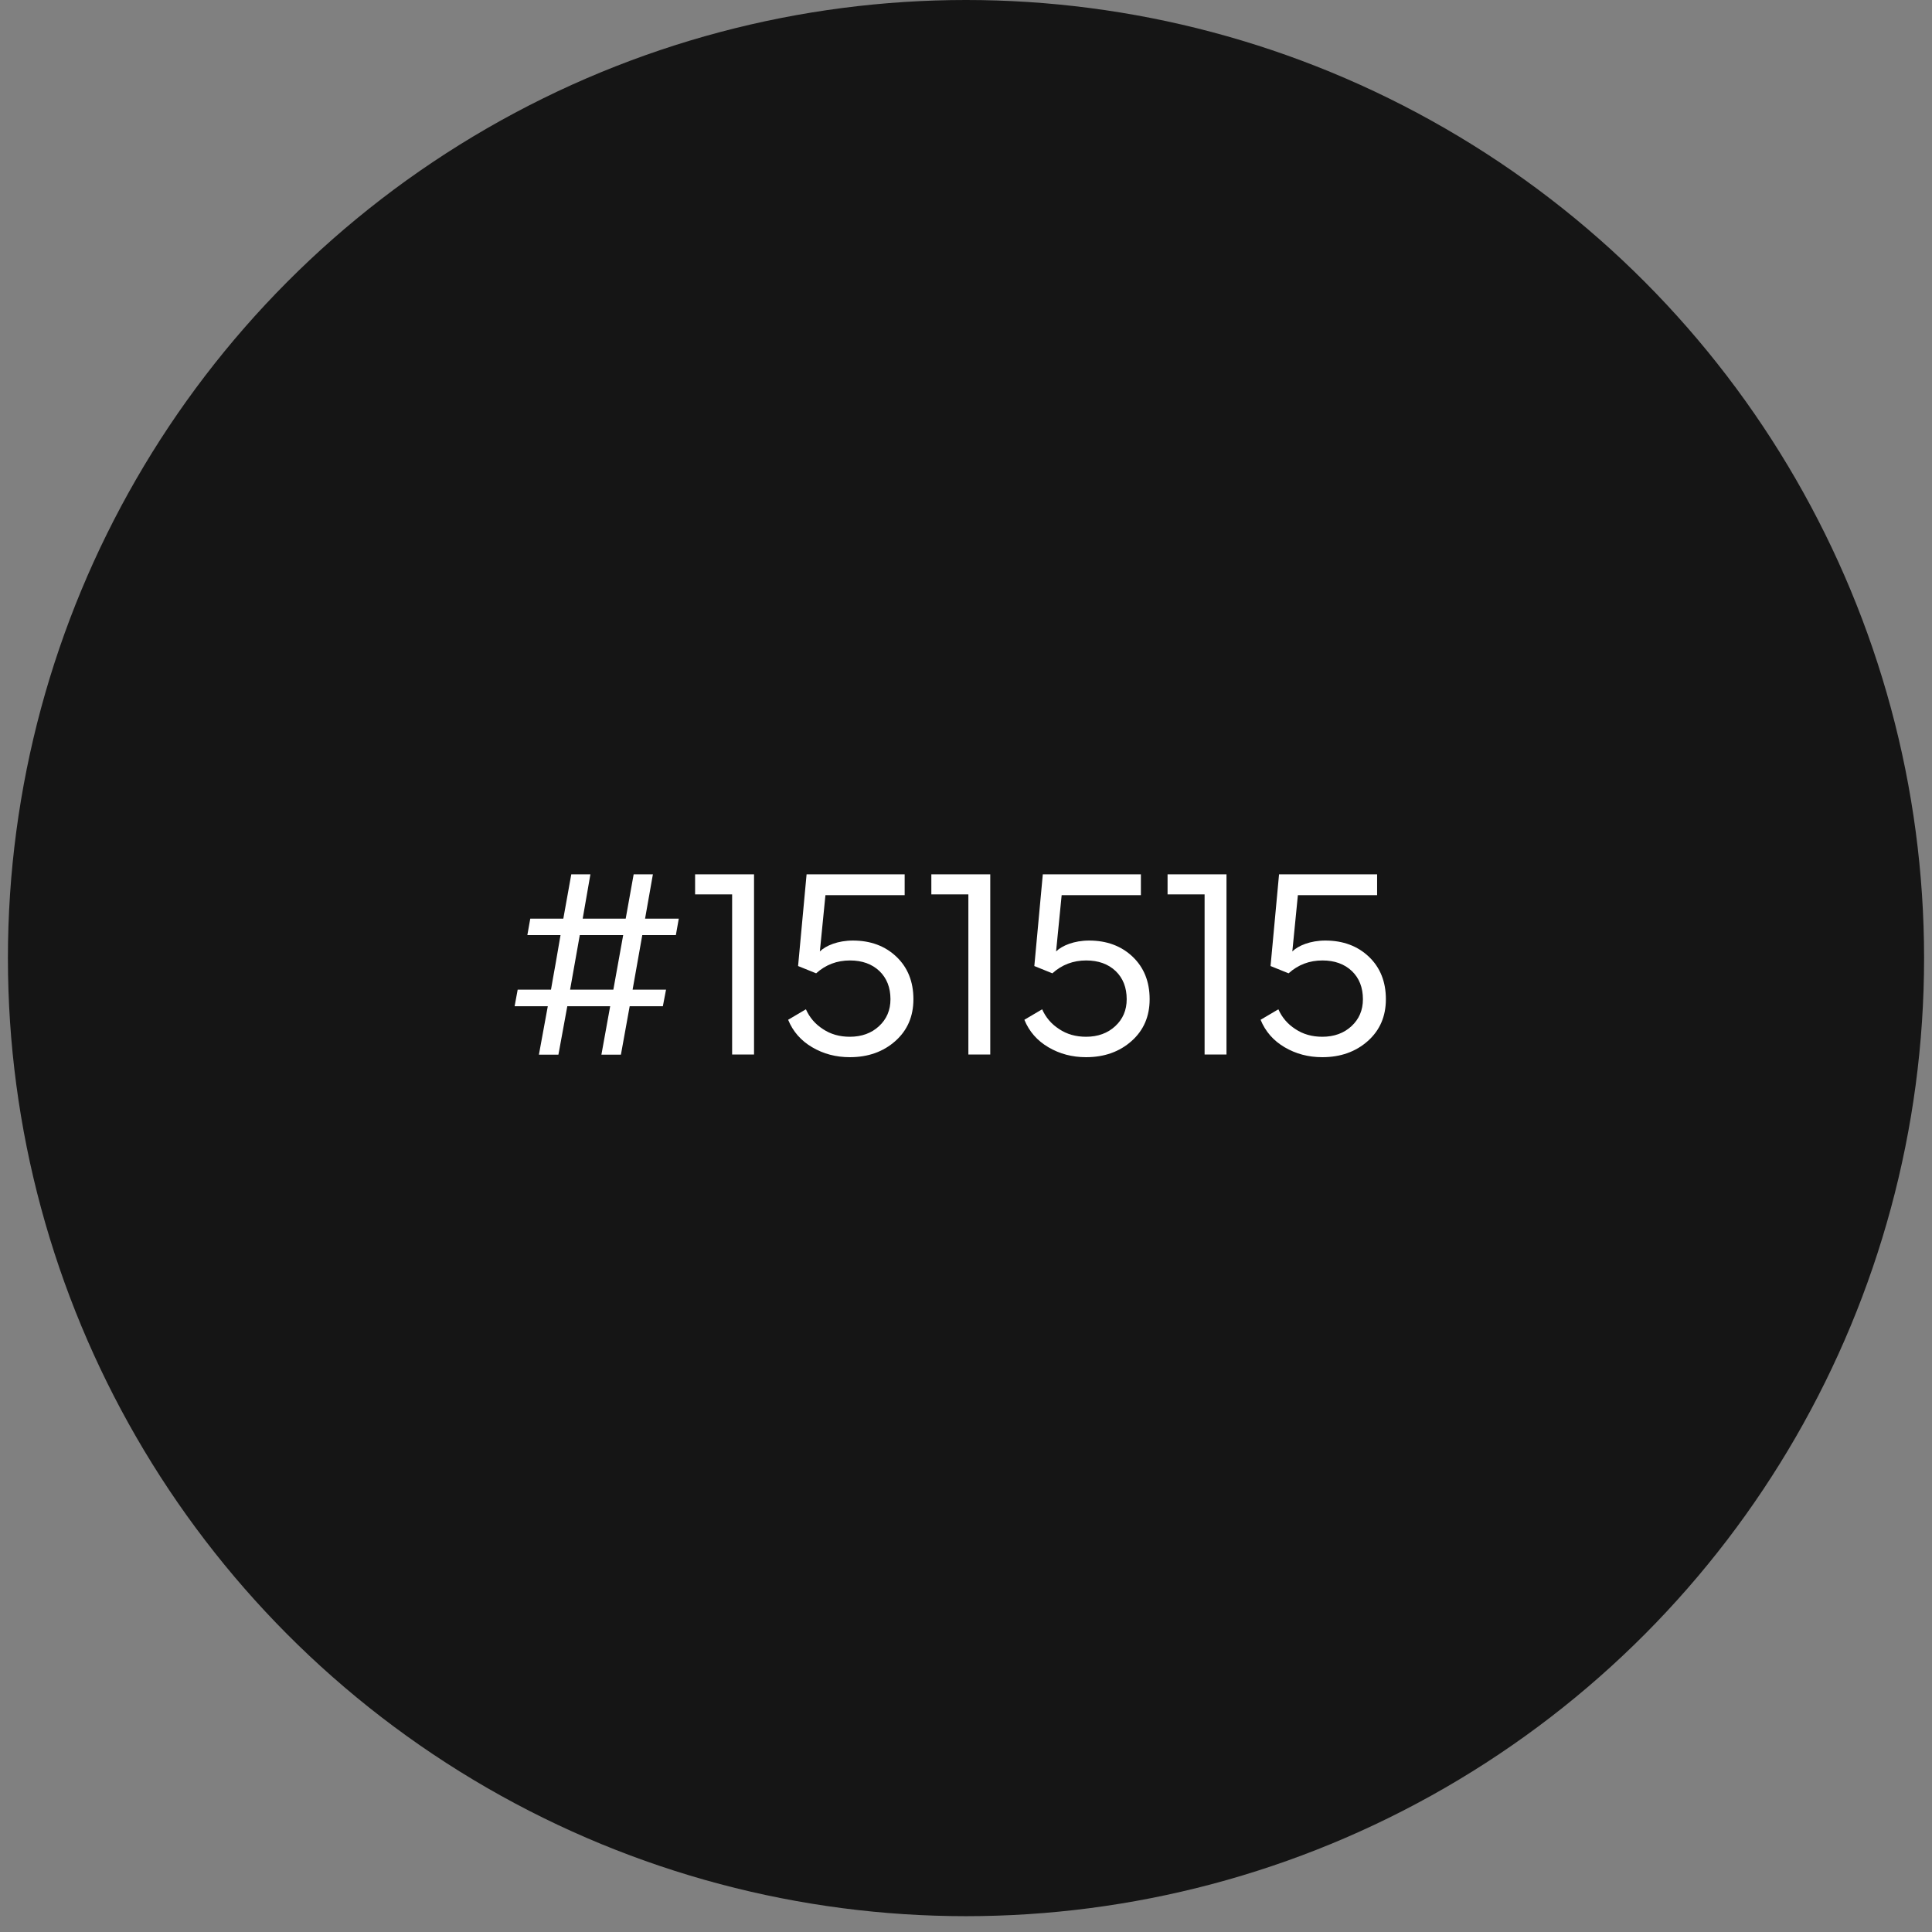
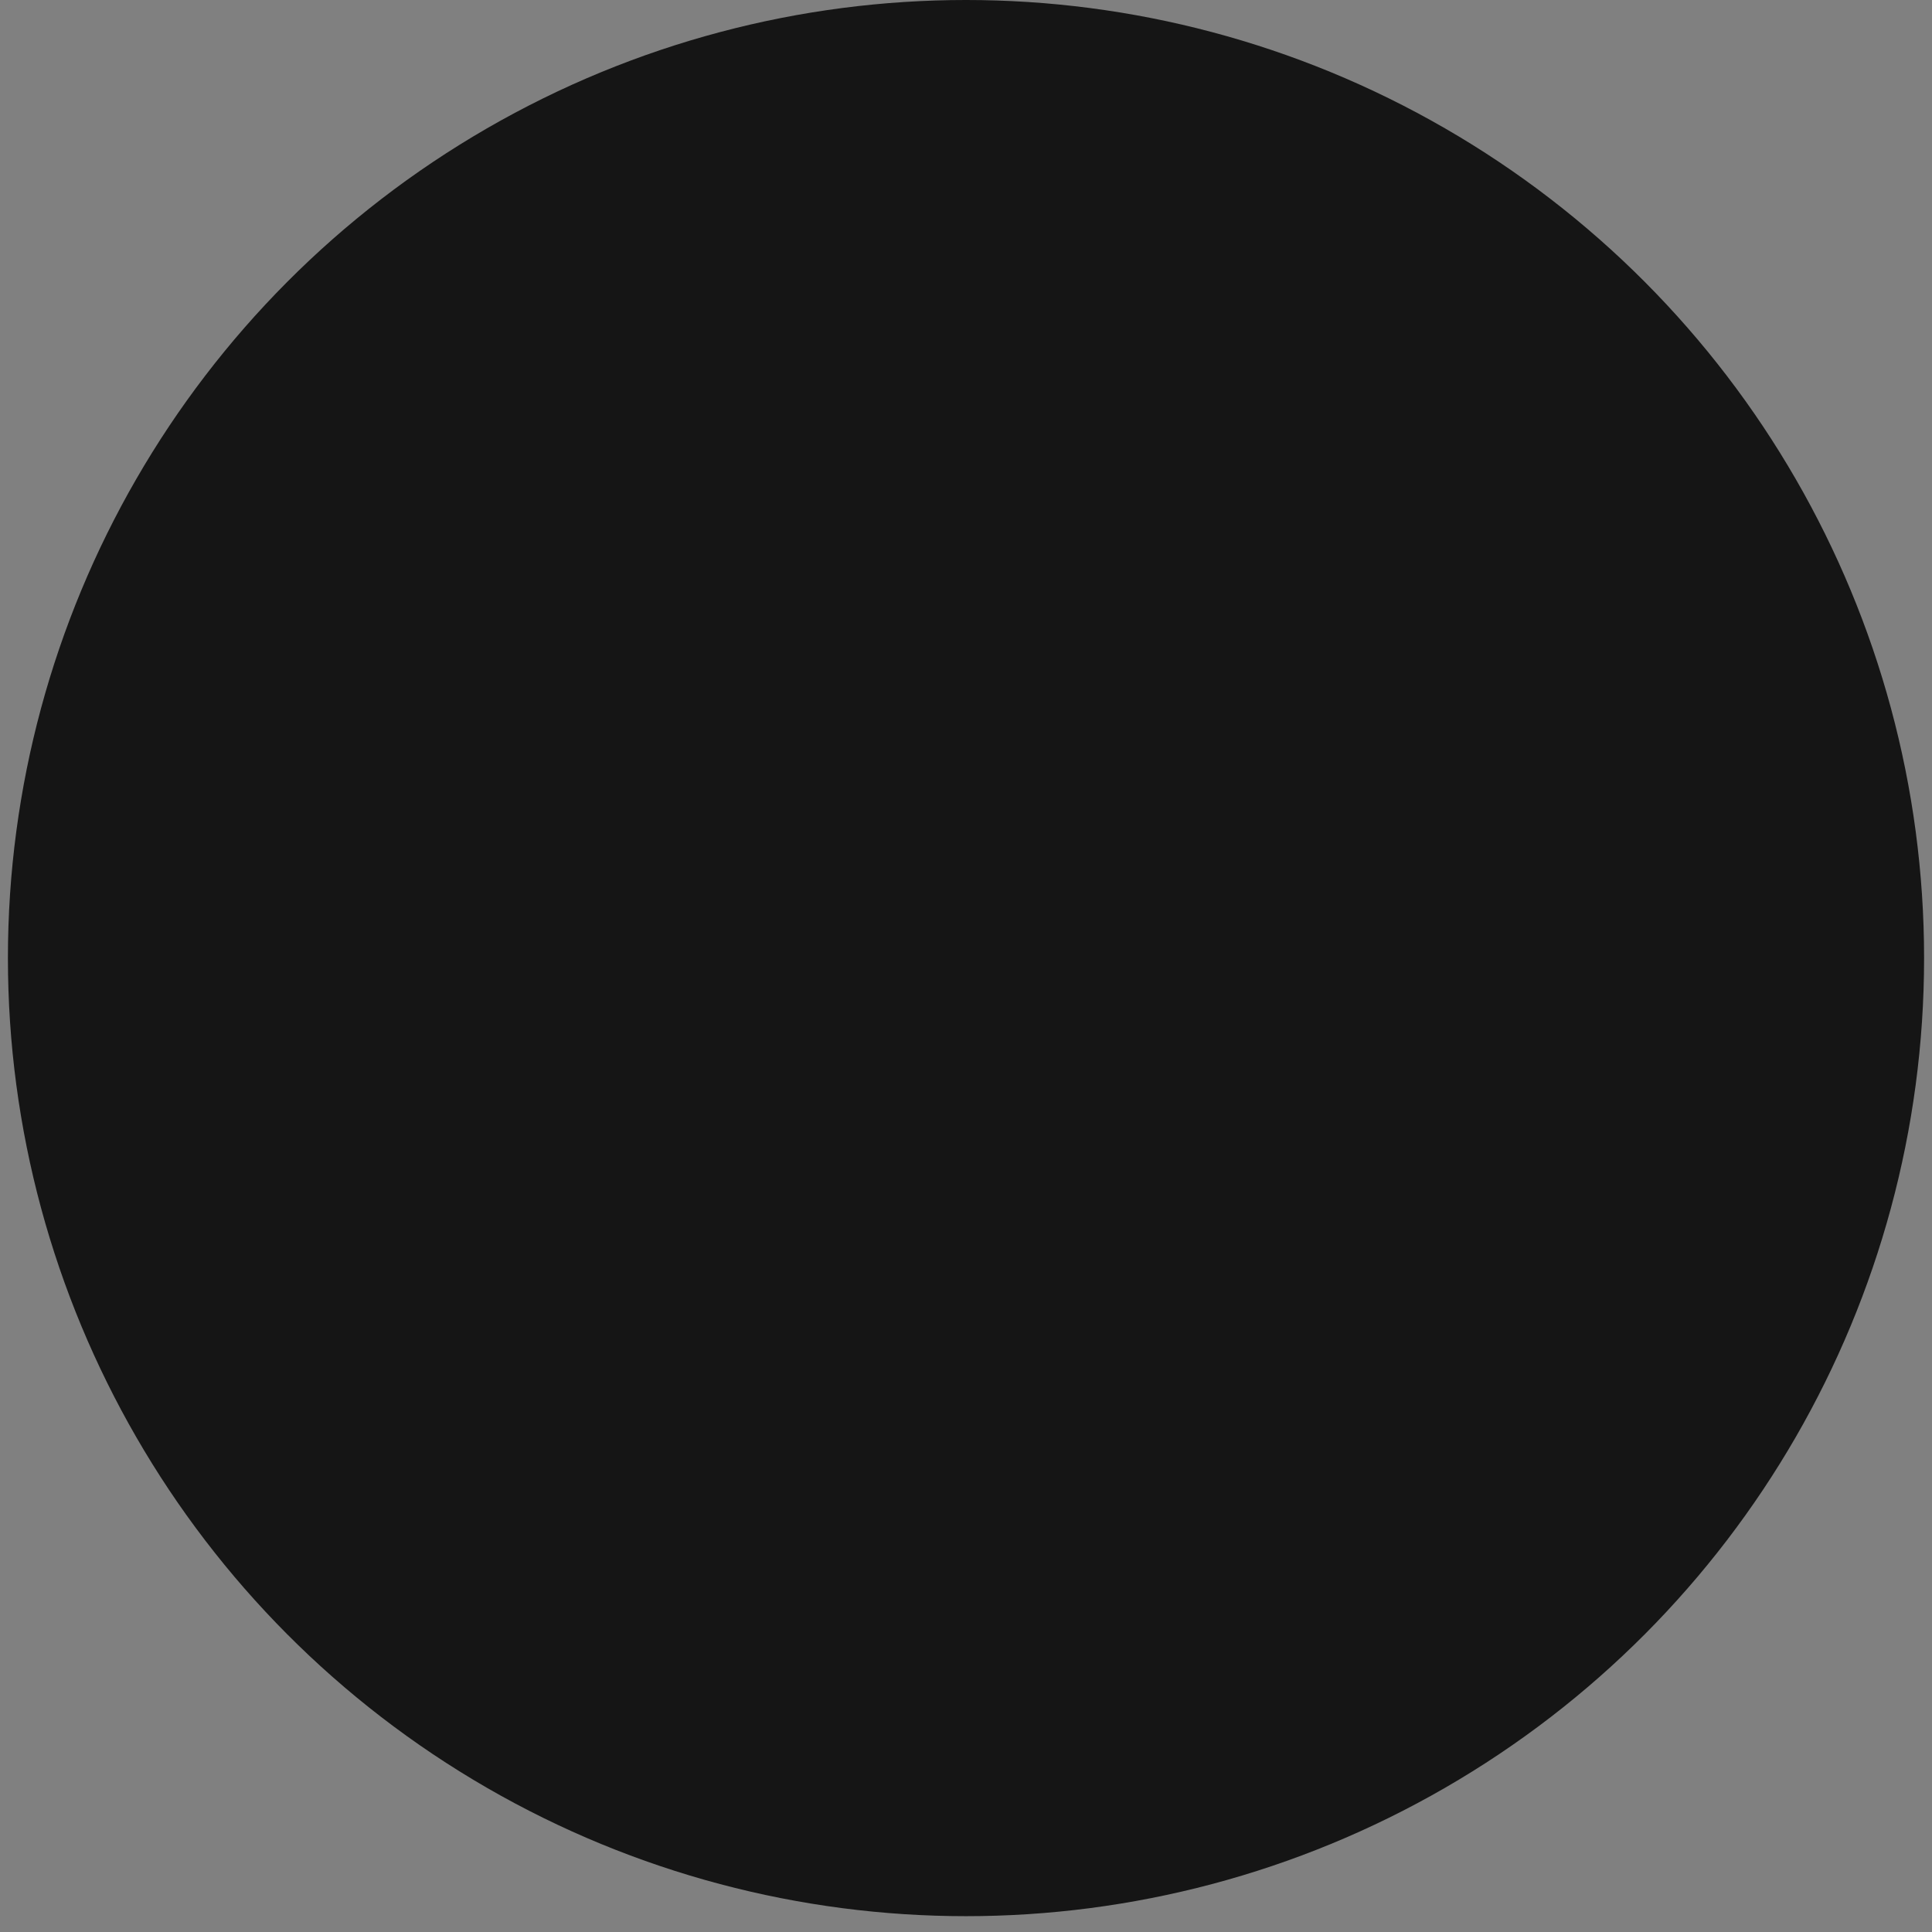
<svg xmlns="http://www.w3.org/2000/svg" width="115" height="115" viewBox="0 0 115 115" fill="none">
  <rect x="0" y="0" width="115" height="115" fill="#808080" stroke="none" />
  <circle cx="57.5" cy="57.029" r="57.029" fill="#151515" />
-   <path d="M32.078 62.778L32.607 59.895H30.632L30.814 58.908H32.797C32.852 58.599 32.939 58.078 33.073 57.351C33.199 56.625 33.294 56.064 33.365 55.661H31.39L31.564 54.681H33.531L34.005 52.043H35.143L34.684 54.681H37.244L37.718 52.043H38.863L38.397 54.681H40.404L40.23 55.661H38.231L37.655 58.908H39.645L39.456 59.895H37.481L36.959 62.778H35.798L36.32 59.895H33.768L33.239 62.778H32.078ZM37.094 55.661H34.511L33.934 58.908H36.509L37.094 55.661ZM44.883 62.77H43.579V53.236H41.375V52.043H44.883V62.77ZM50.586 62.928C49.757 62.928 49.014 62.731 48.343 62.336C47.671 61.941 47.197 61.396 46.913 60.701L47.971 60.077C48.185 60.559 48.517 60.954 48.983 61.254C49.441 61.562 49.978 61.712 50.586 61.712C51.289 61.712 51.874 61.499 52.324 61.08C52.775 60.661 53.004 60.132 53.004 59.476C53.004 58.781 52.782 58.22 52.348 57.802C51.906 57.383 51.321 57.17 50.594 57.17C49.82 57.17 49.149 57.422 48.58 57.936L47.505 57.502L48.011 52.043H53.849V53.283H49.133L48.801 56.633C49.157 56.285 49.875 55.985 50.768 55.985C51.819 55.985 52.688 56.309 53.359 56.949C54.031 57.588 54.37 58.434 54.37 59.476C54.37 60.495 54.015 61.325 53.296 61.965C52.577 62.605 51.669 62.928 50.586 62.928ZM58.944 62.77H57.641V53.236H55.437V52.043H58.944V62.77ZM64.648 62.928C63.818 62.928 63.075 62.731 62.404 62.336C61.733 61.941 61.259 61.396 60.974 60.701L62.033 60.077C62.246 60.559 62.578 60.954 63.044 61.254C63.502 61.562 64.039 61.712 64.648 61.712C65.351 61.712 65.935 61.499 66.385 61.08C66.836 60.661 67.065 60.132 67.065 59.476C67.065 58.781 66.844 58.22 66.409 57.802C65.967 57.383 65.382 57.17 64.656 57.17C63.881 57.17 63.21 57.422 62.641 57.936L61.567 57.502L62.072 52.043H67.91V53.283H63.194L62.862 56.633C63.218 56.285 63.937 55.985 64.829 55.985C65.88 55.985 66.749 56.309 67.42 56.949C68.092 57.588 68.431 58.434 68.431 59.476C68.431 60.495 68.076 61.325 67.357 61.965C66.638 62.605 65.73 62.928 64.648 62.928ZM73.005 62.77H71.702V53.236H69.498V52.043H73.005V62.77ZM78.709 62.928C77.879 62.928 77.137 62.731 76.465 62.336C75.794 61.941 75.32 61.396 75.035 60.701L76.094 60.077C76.307 60.559 76.639 60.954 77.105 61.254C77.563 61.562 78.101 61.712 78.709 61.712C79.412 61.712 79.996 61.499 80.447 61.08C80.897 60.661 81.126 60.132 81.126 59.476C81.126 58.781 80.905 58.22 80.47 57.802C80.028 57.383 79.444 57.17 78.717 57.17C77.943 57.17 77.271 57.422 76.702 57.936L75.628 57.502L76.134 52.043H81.971V53.283H77.255L76.924 56.633C77.279 56.285 77.998 55.985 78.891 55.985C79.941 55.985 80.81 56.309 81.482 56.949C82.153 57.588 82.493 58.434 82.493 59.476C82.493 60.495 82.137 61.325 81.418 61.965C80.7 62.605 79.791 62.928 78.709 62.928Z" fill="white" />
</svg>